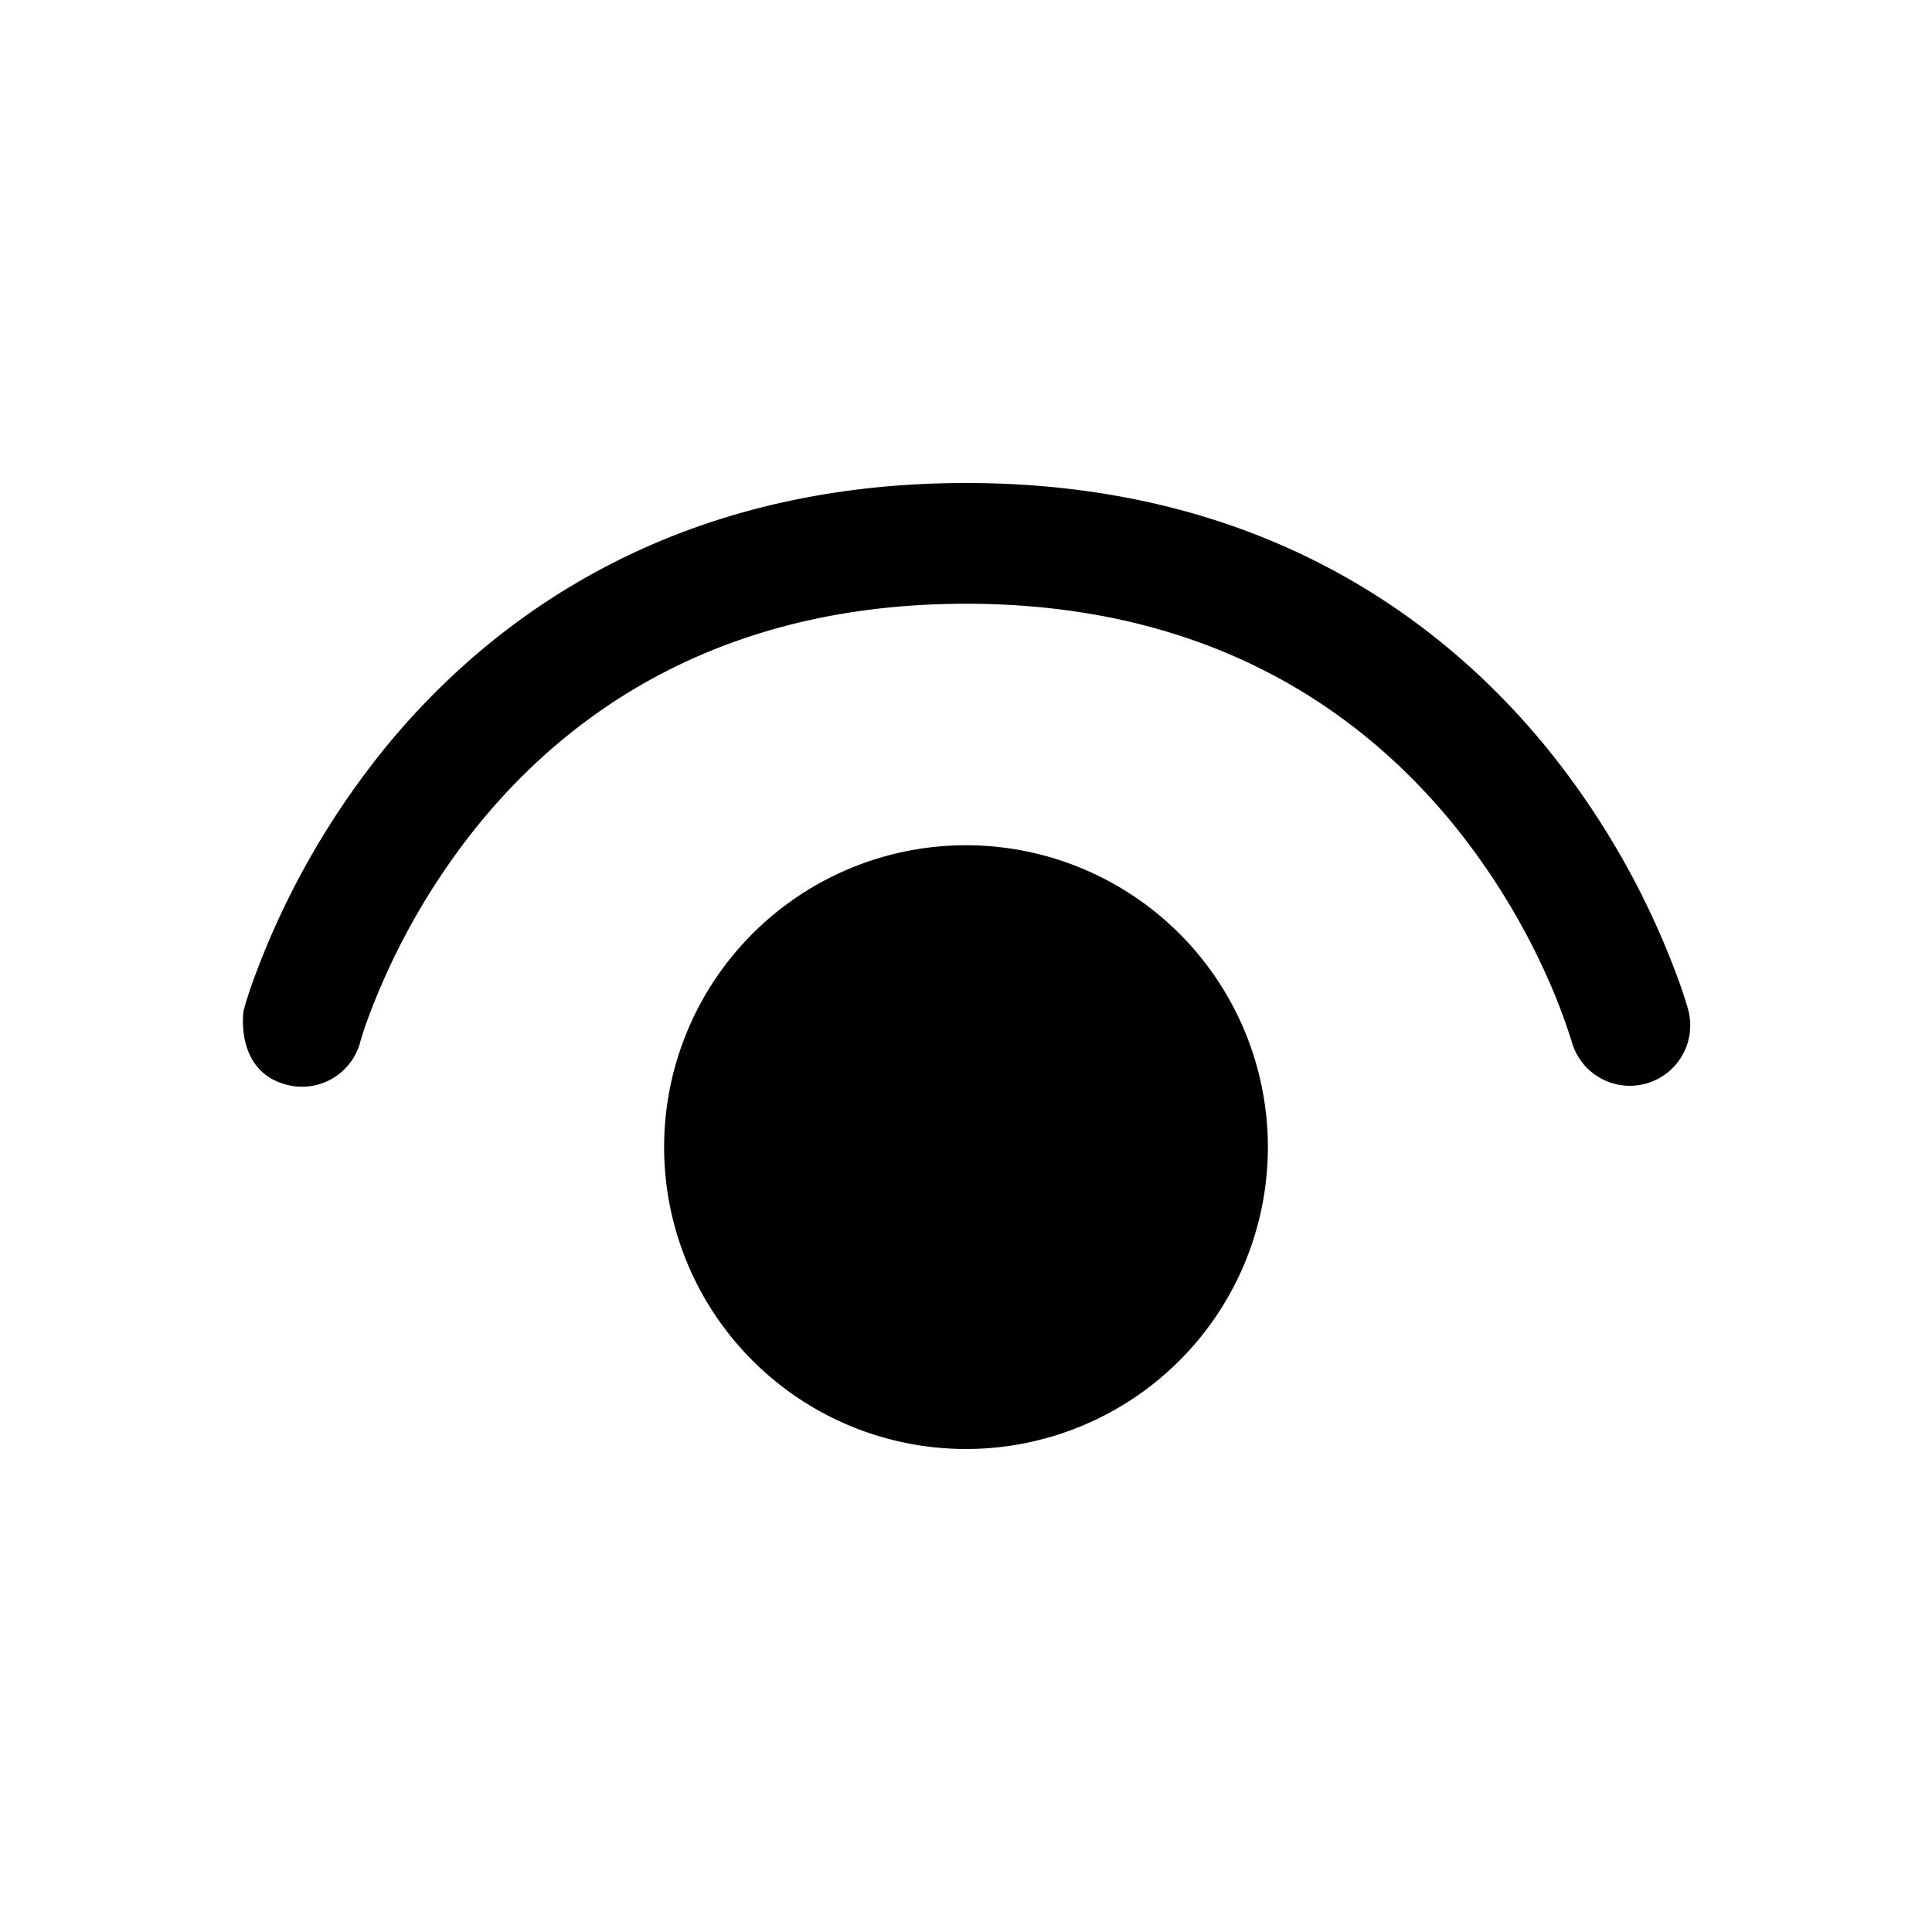
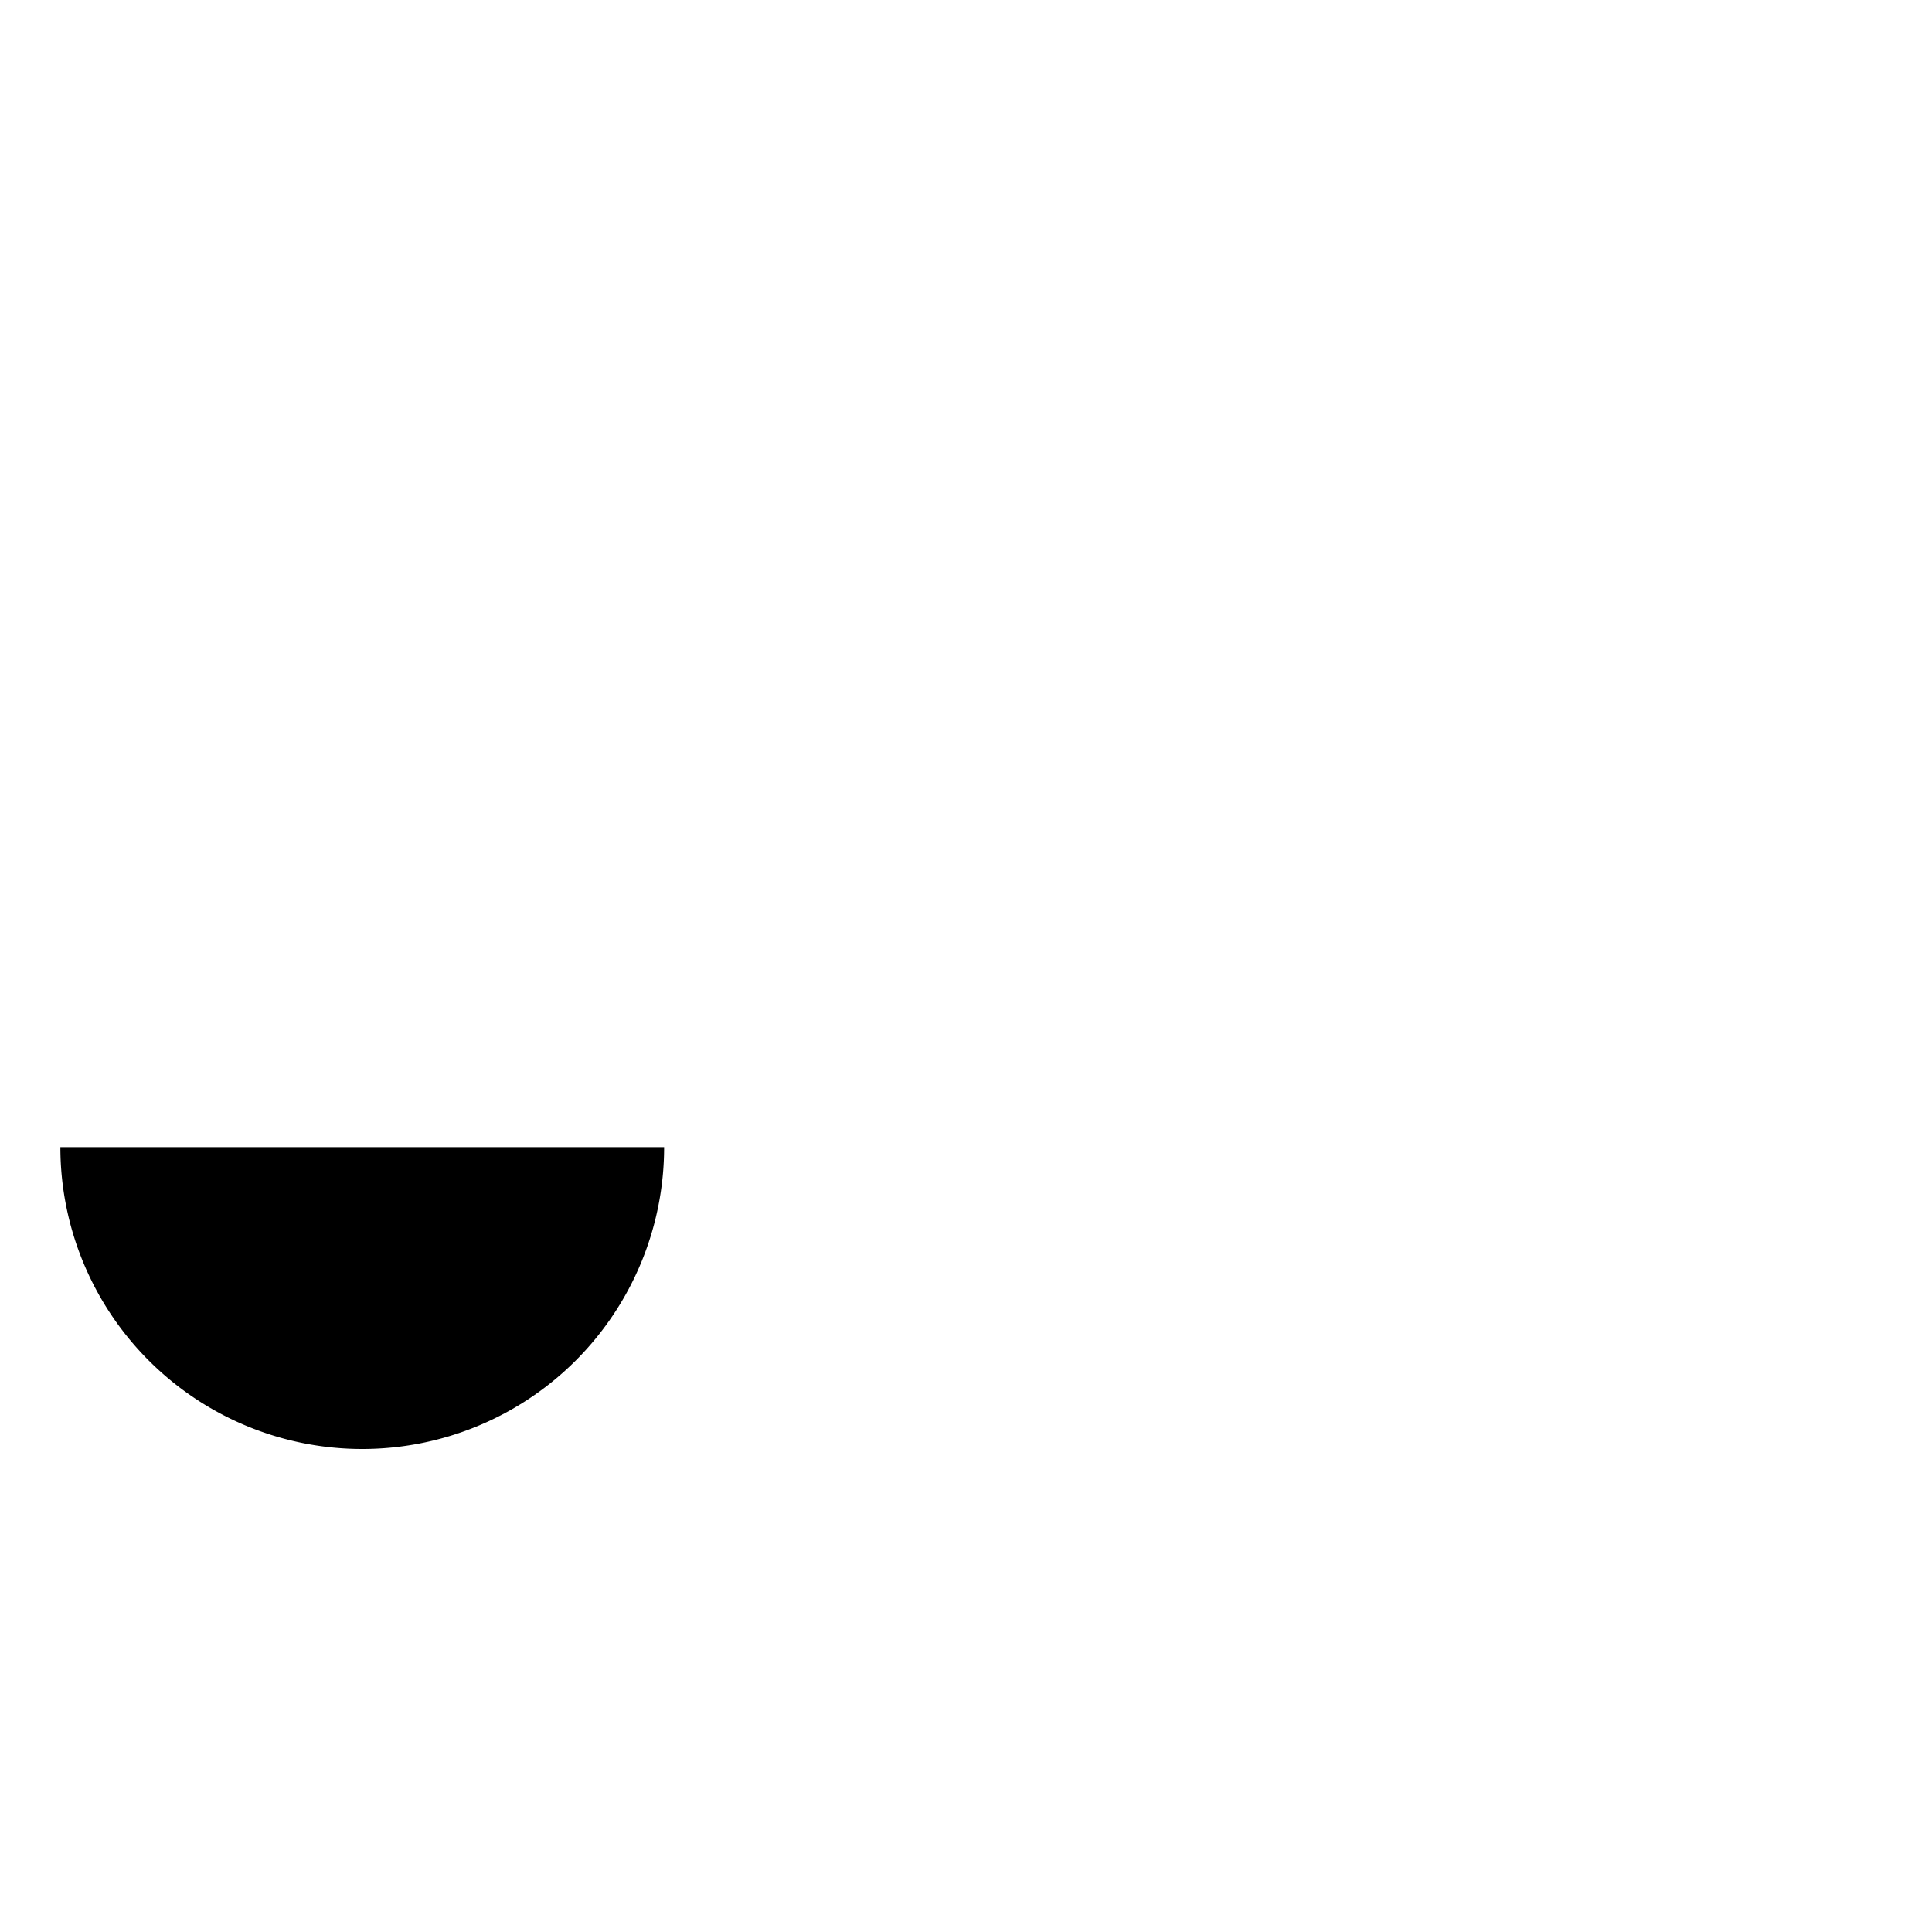
<svg xmlns="http://www.w3.org/2000/svg" width="16" height="16" viewBox="0 0 16 16">
  <g fill="none">
-     <path d="M2.984 8.625v.003a.5.5 0 0 1-.612.355c-.431-.114-.355-.611-.355-.611l.017-.062s.026-.084.047-.145a6.7 6.7 0 0 1 1.117-1.982C4.097 5.089 5.606 4 8 4c2.395 0 3.904 1.089 4.801 2.183a6.7 6.7 0 0 1 1.117 1.982a3.916 3.916 0 0 1 .06.187l.003.013l.002.004v.002a.5.5 0 0 1-.966.258l-.001-.004l-.008-.025a4.9 4.9 0 0 0-.2-.52a5.703 5.703 0 0 0-.78-1.263C11.285 5.912 10.044 5 8 5c-2.044 0-3.286.912-4.028 1.817a5.701 5.701 0 0 0-.945 1.674a3.018 3.018 0 0 0-.035.109l-.008.025z" fill="#000000" />
-     <path d="M5.5 9.5a2.5 2.5 0 1 1 5 0a2.5 2.5 0 0 1-5 0z" fill="#000000" />
+     <path d="M5.5 9.5a2.5 2.5 0 0 1-5 0z" fill="#000000" />
  </g>
</svg>